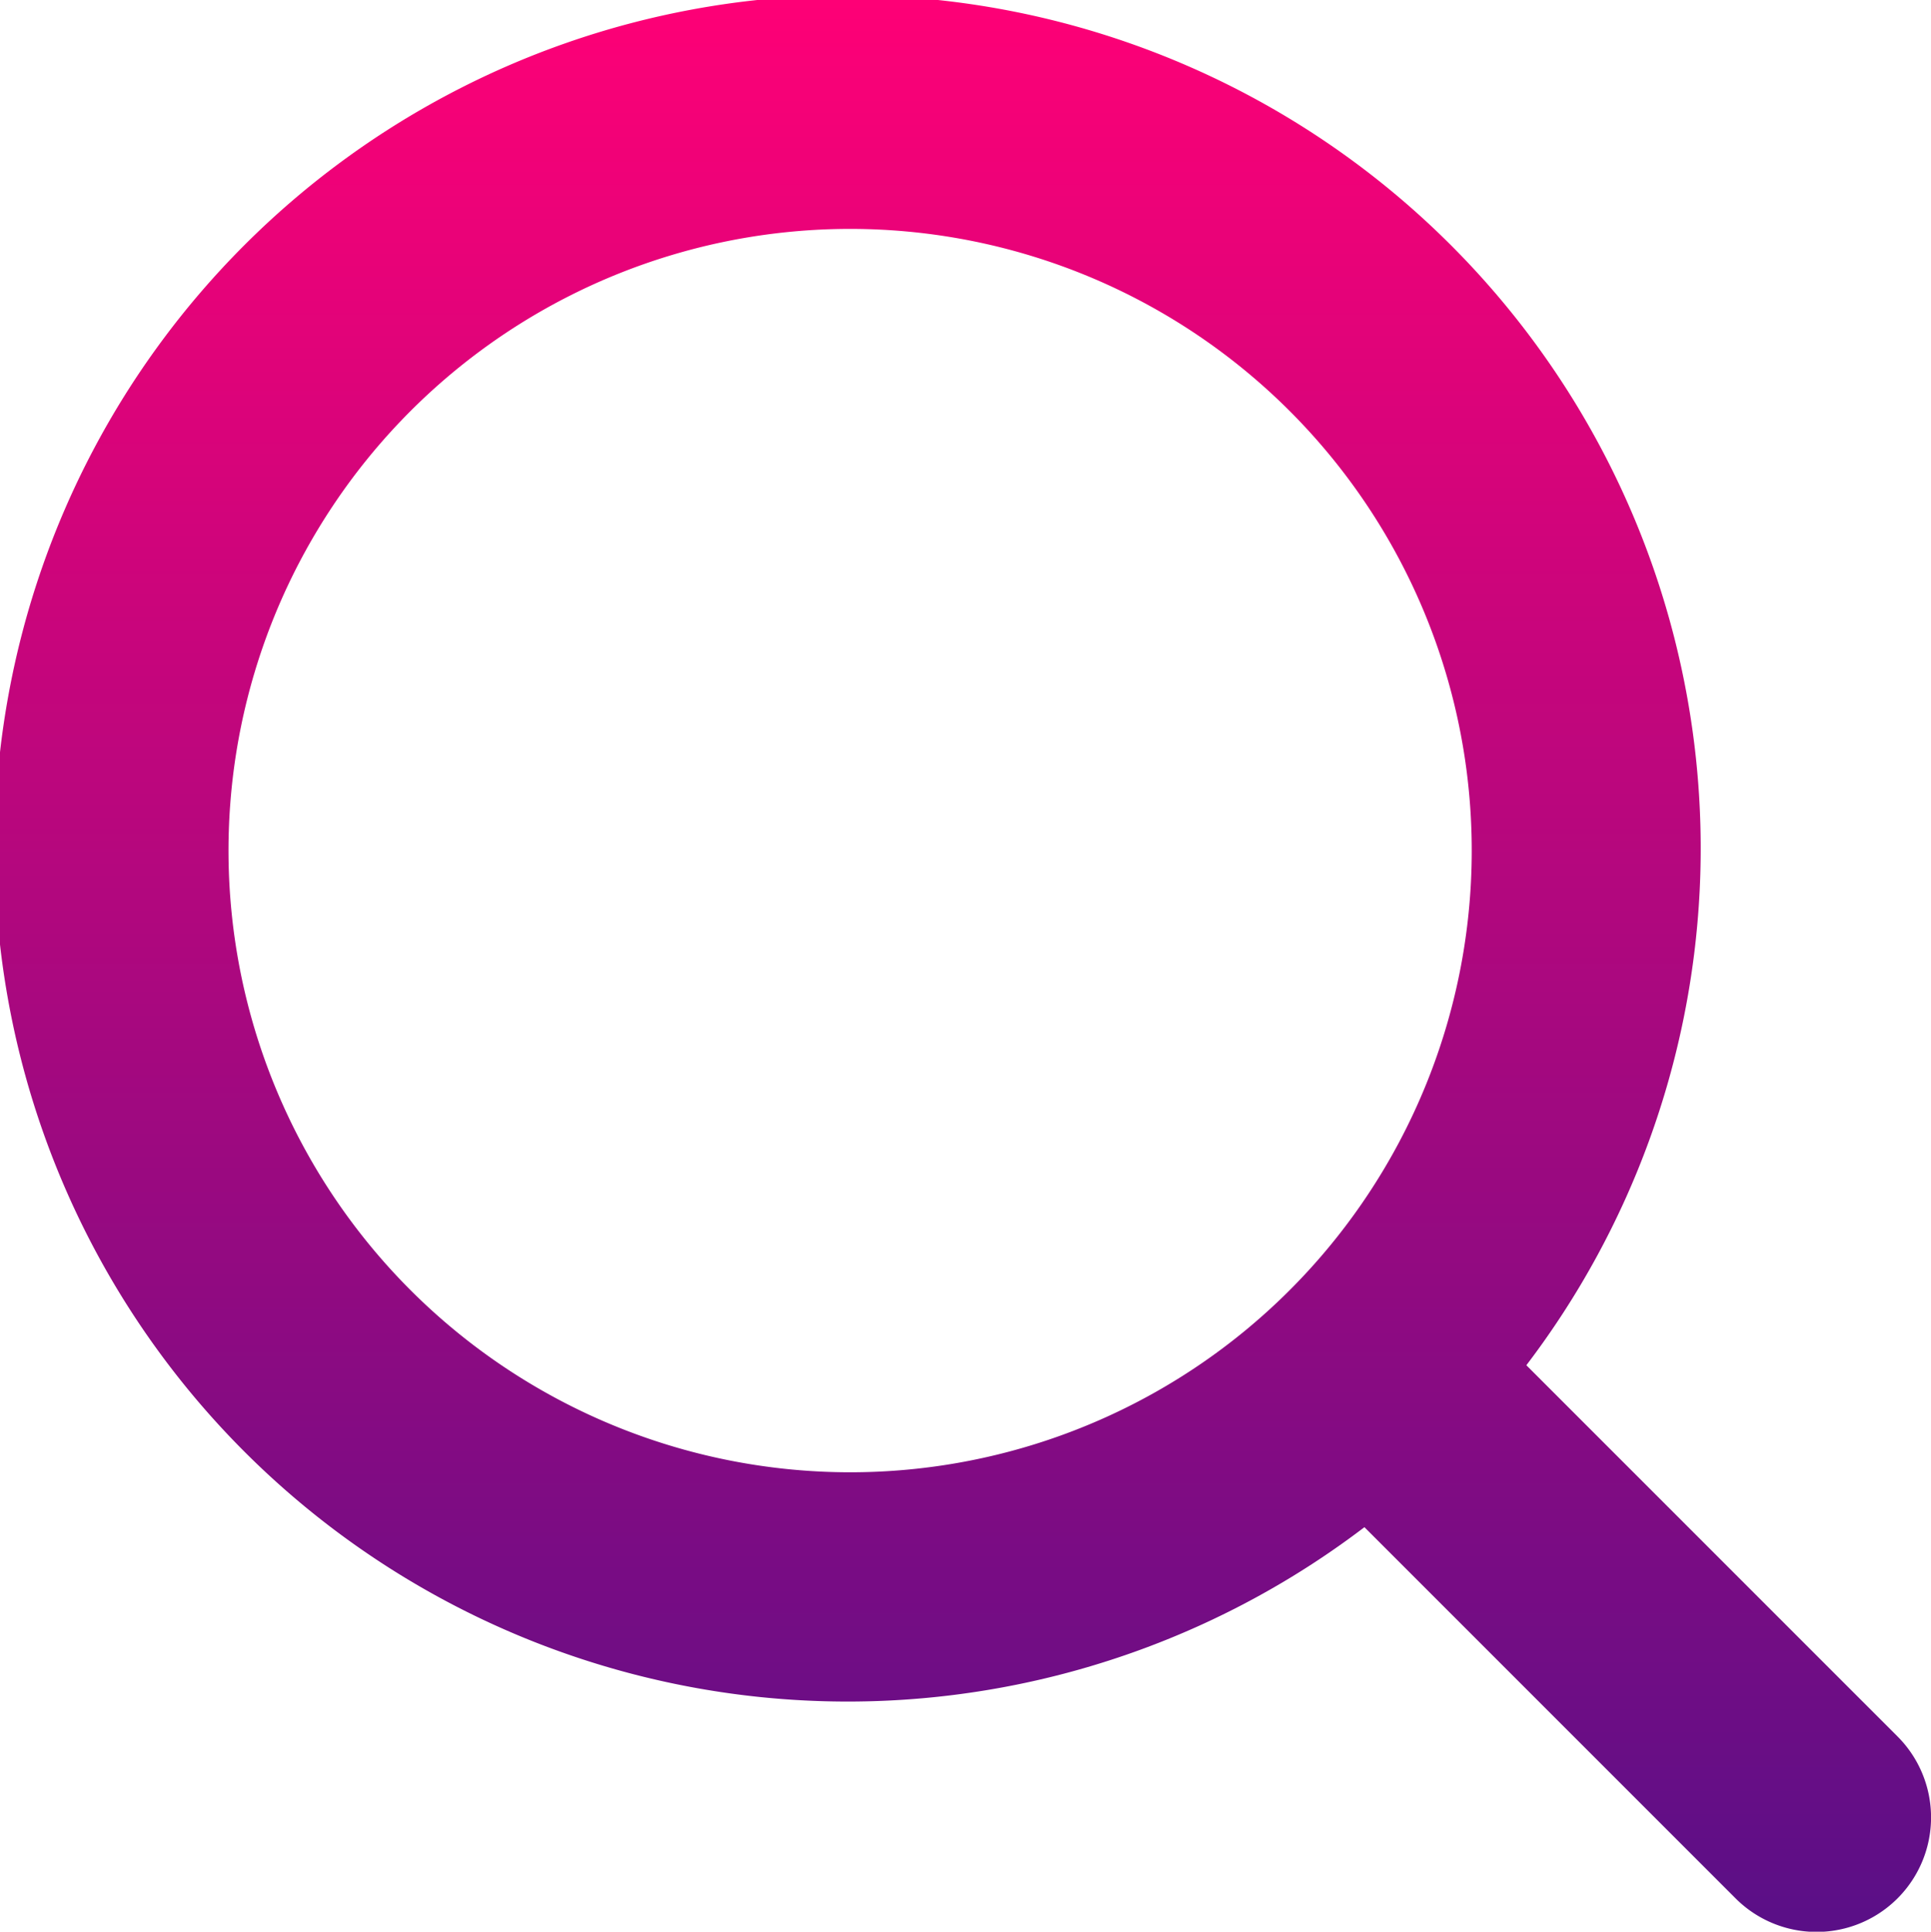
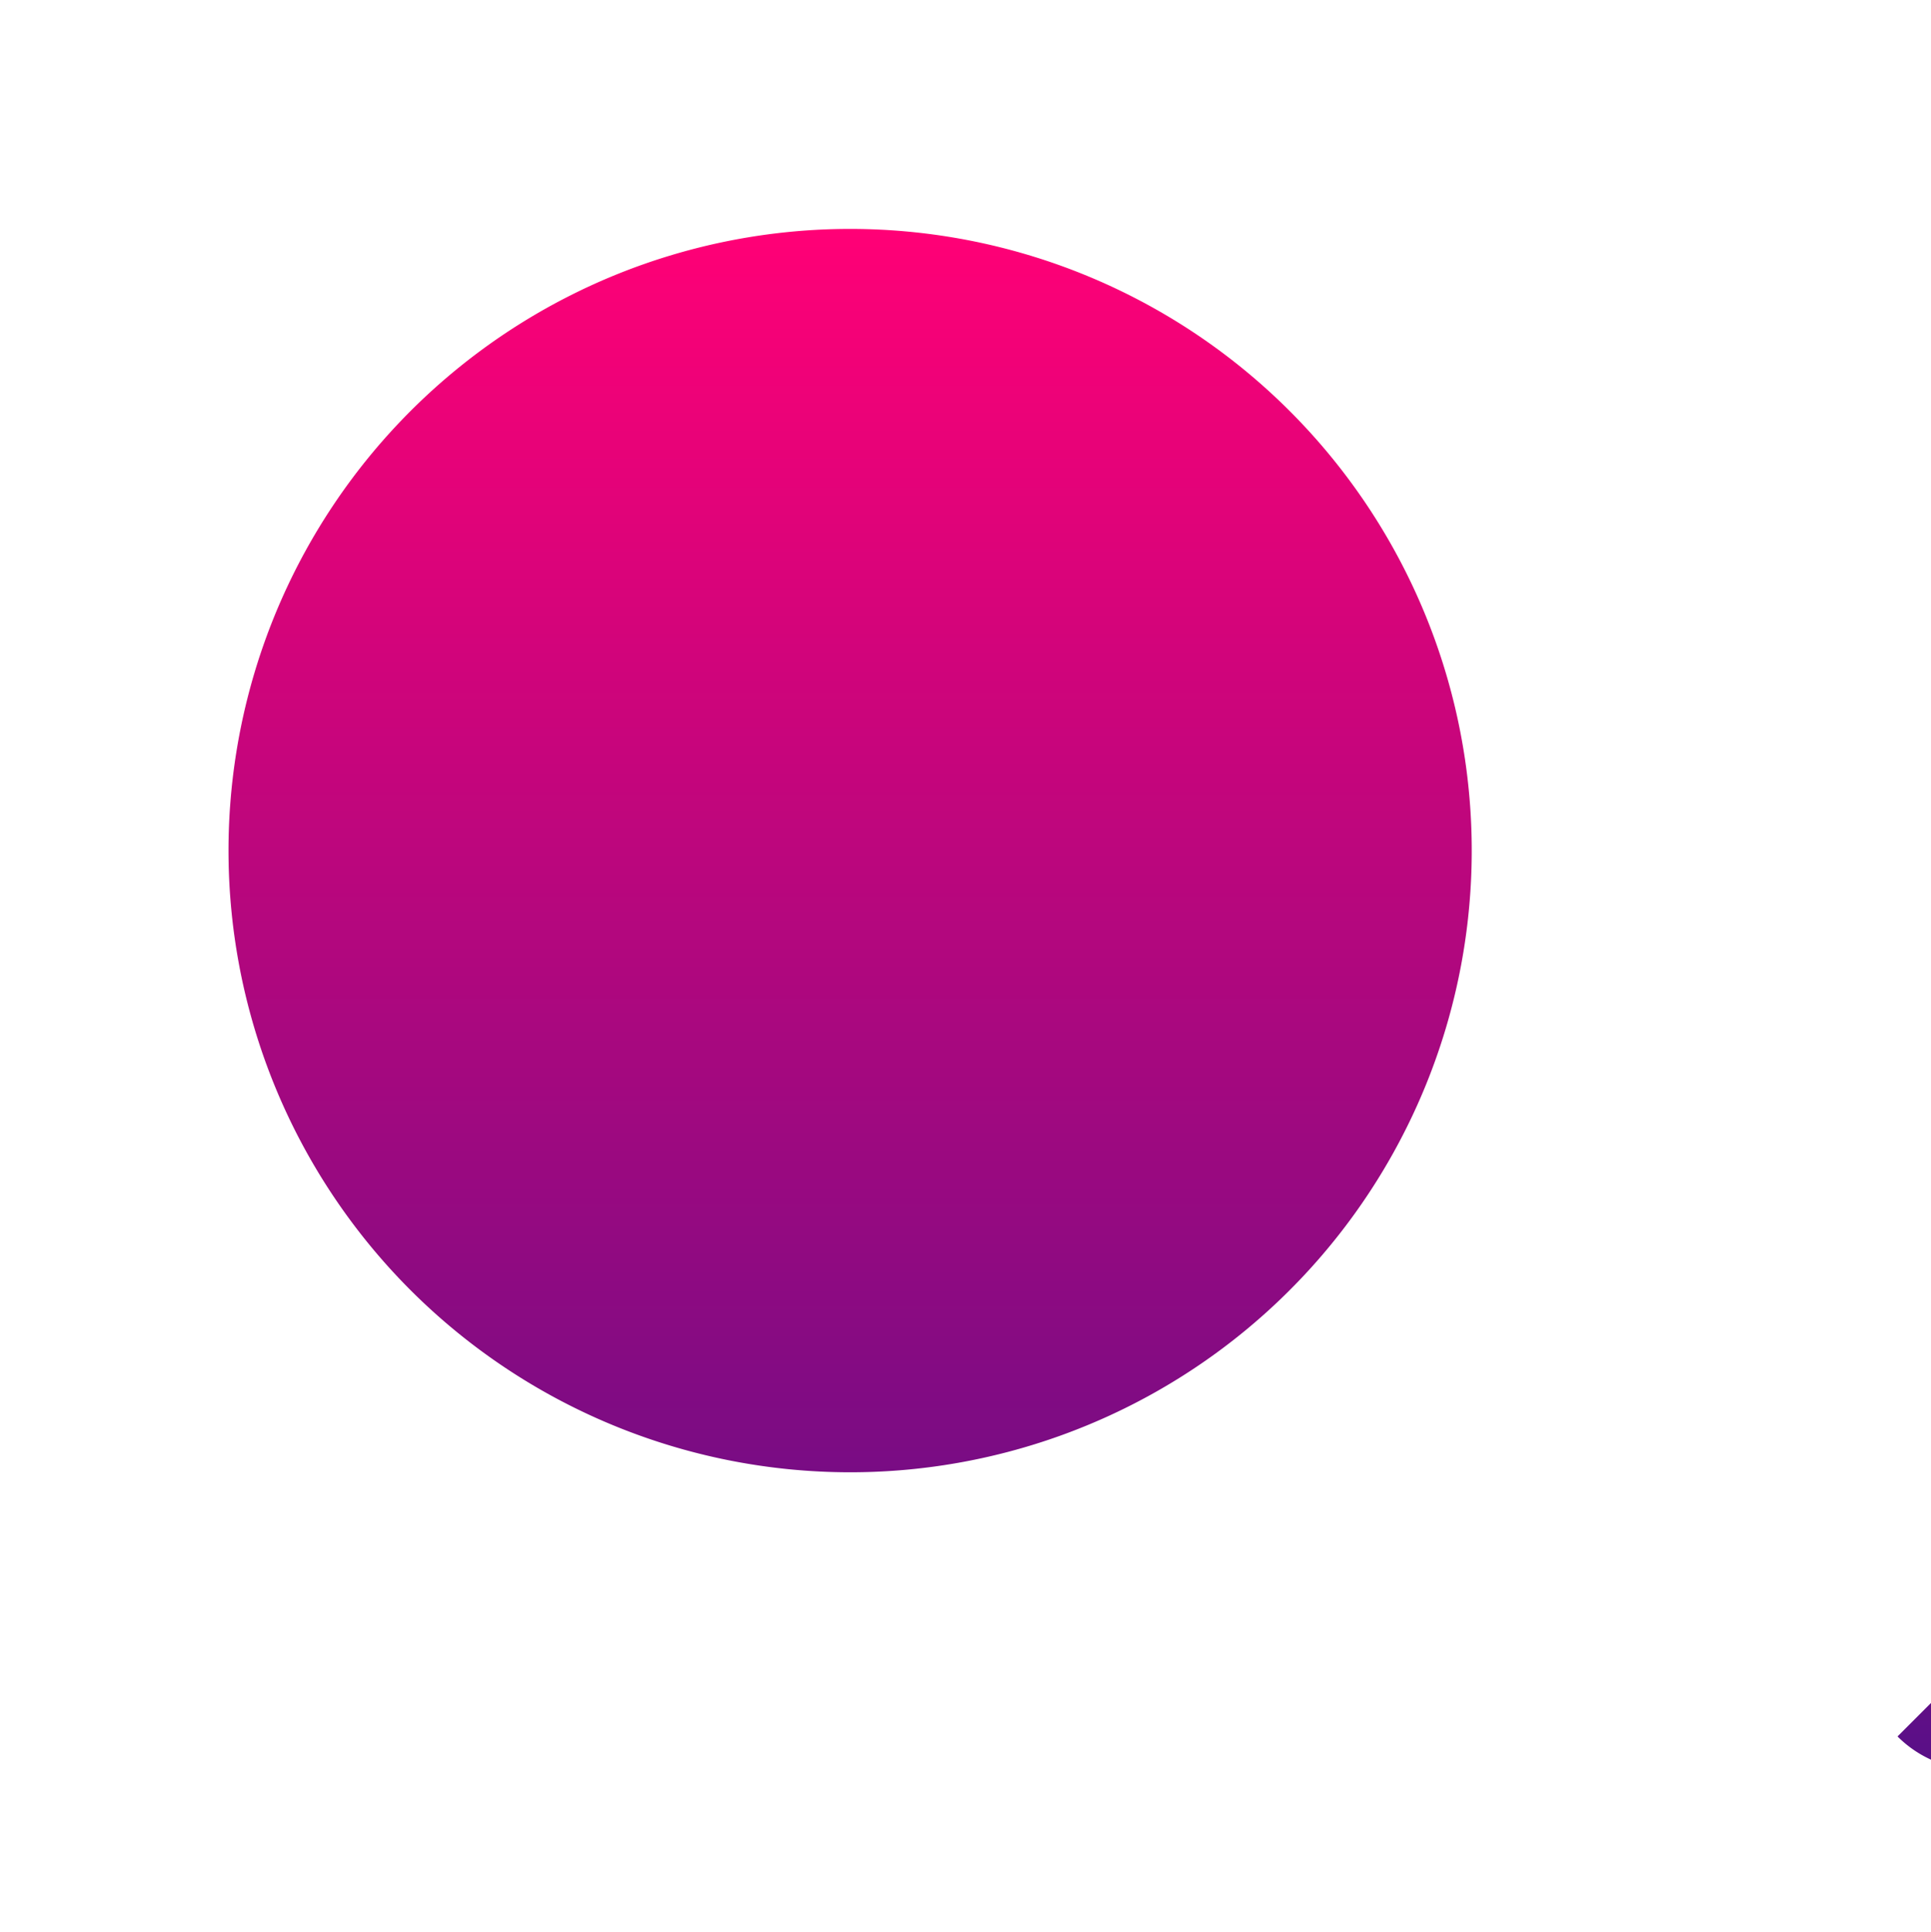
<svg xmlns="http://www.w3.org/2000/svg" width="11.997" height="12" viewBox="0 0 11.997 12">
  <defs>
    <linearGradient id="linear-gradient" x1="0.5" x2="0.5" y2="1" gradientUnits="objectBoundingBox">
      <stop offset="0" stop-color="#ff0076" />
      <stop offset="1" stop-color="#590f87" />
    </linearGradient>
  </defs>
-   <path id="search-gradient" d="M18.918,17.912l-2.306-2.306a5.3,5.3,0,1,0-1.006,1.006l2.306,2.306a.711.711,0,0,0,1.006-1.006ZM9.68,15.14a3.862,3.862,0,1,1,2.731,1.131A3.866,3.866,0,0,1,9.68,15.14Z" transform="translate(-7.129 -7.125)" fill="url(#linear-gradient)" />
+   <path id="search-gradient" d="M18.918,17.912l-2.306-2.306l2.306,2.306a.711.711,0,0,0,1.006-1.006ZM9.68,15.14a3.862,3.862,0,1,1,2.731,1.131A3.866,3.866,0,0,1,9.68,15.14Z" transform="translate(-7.129 -7.125)" fill="url(#linear-gradient)" />
</svg>